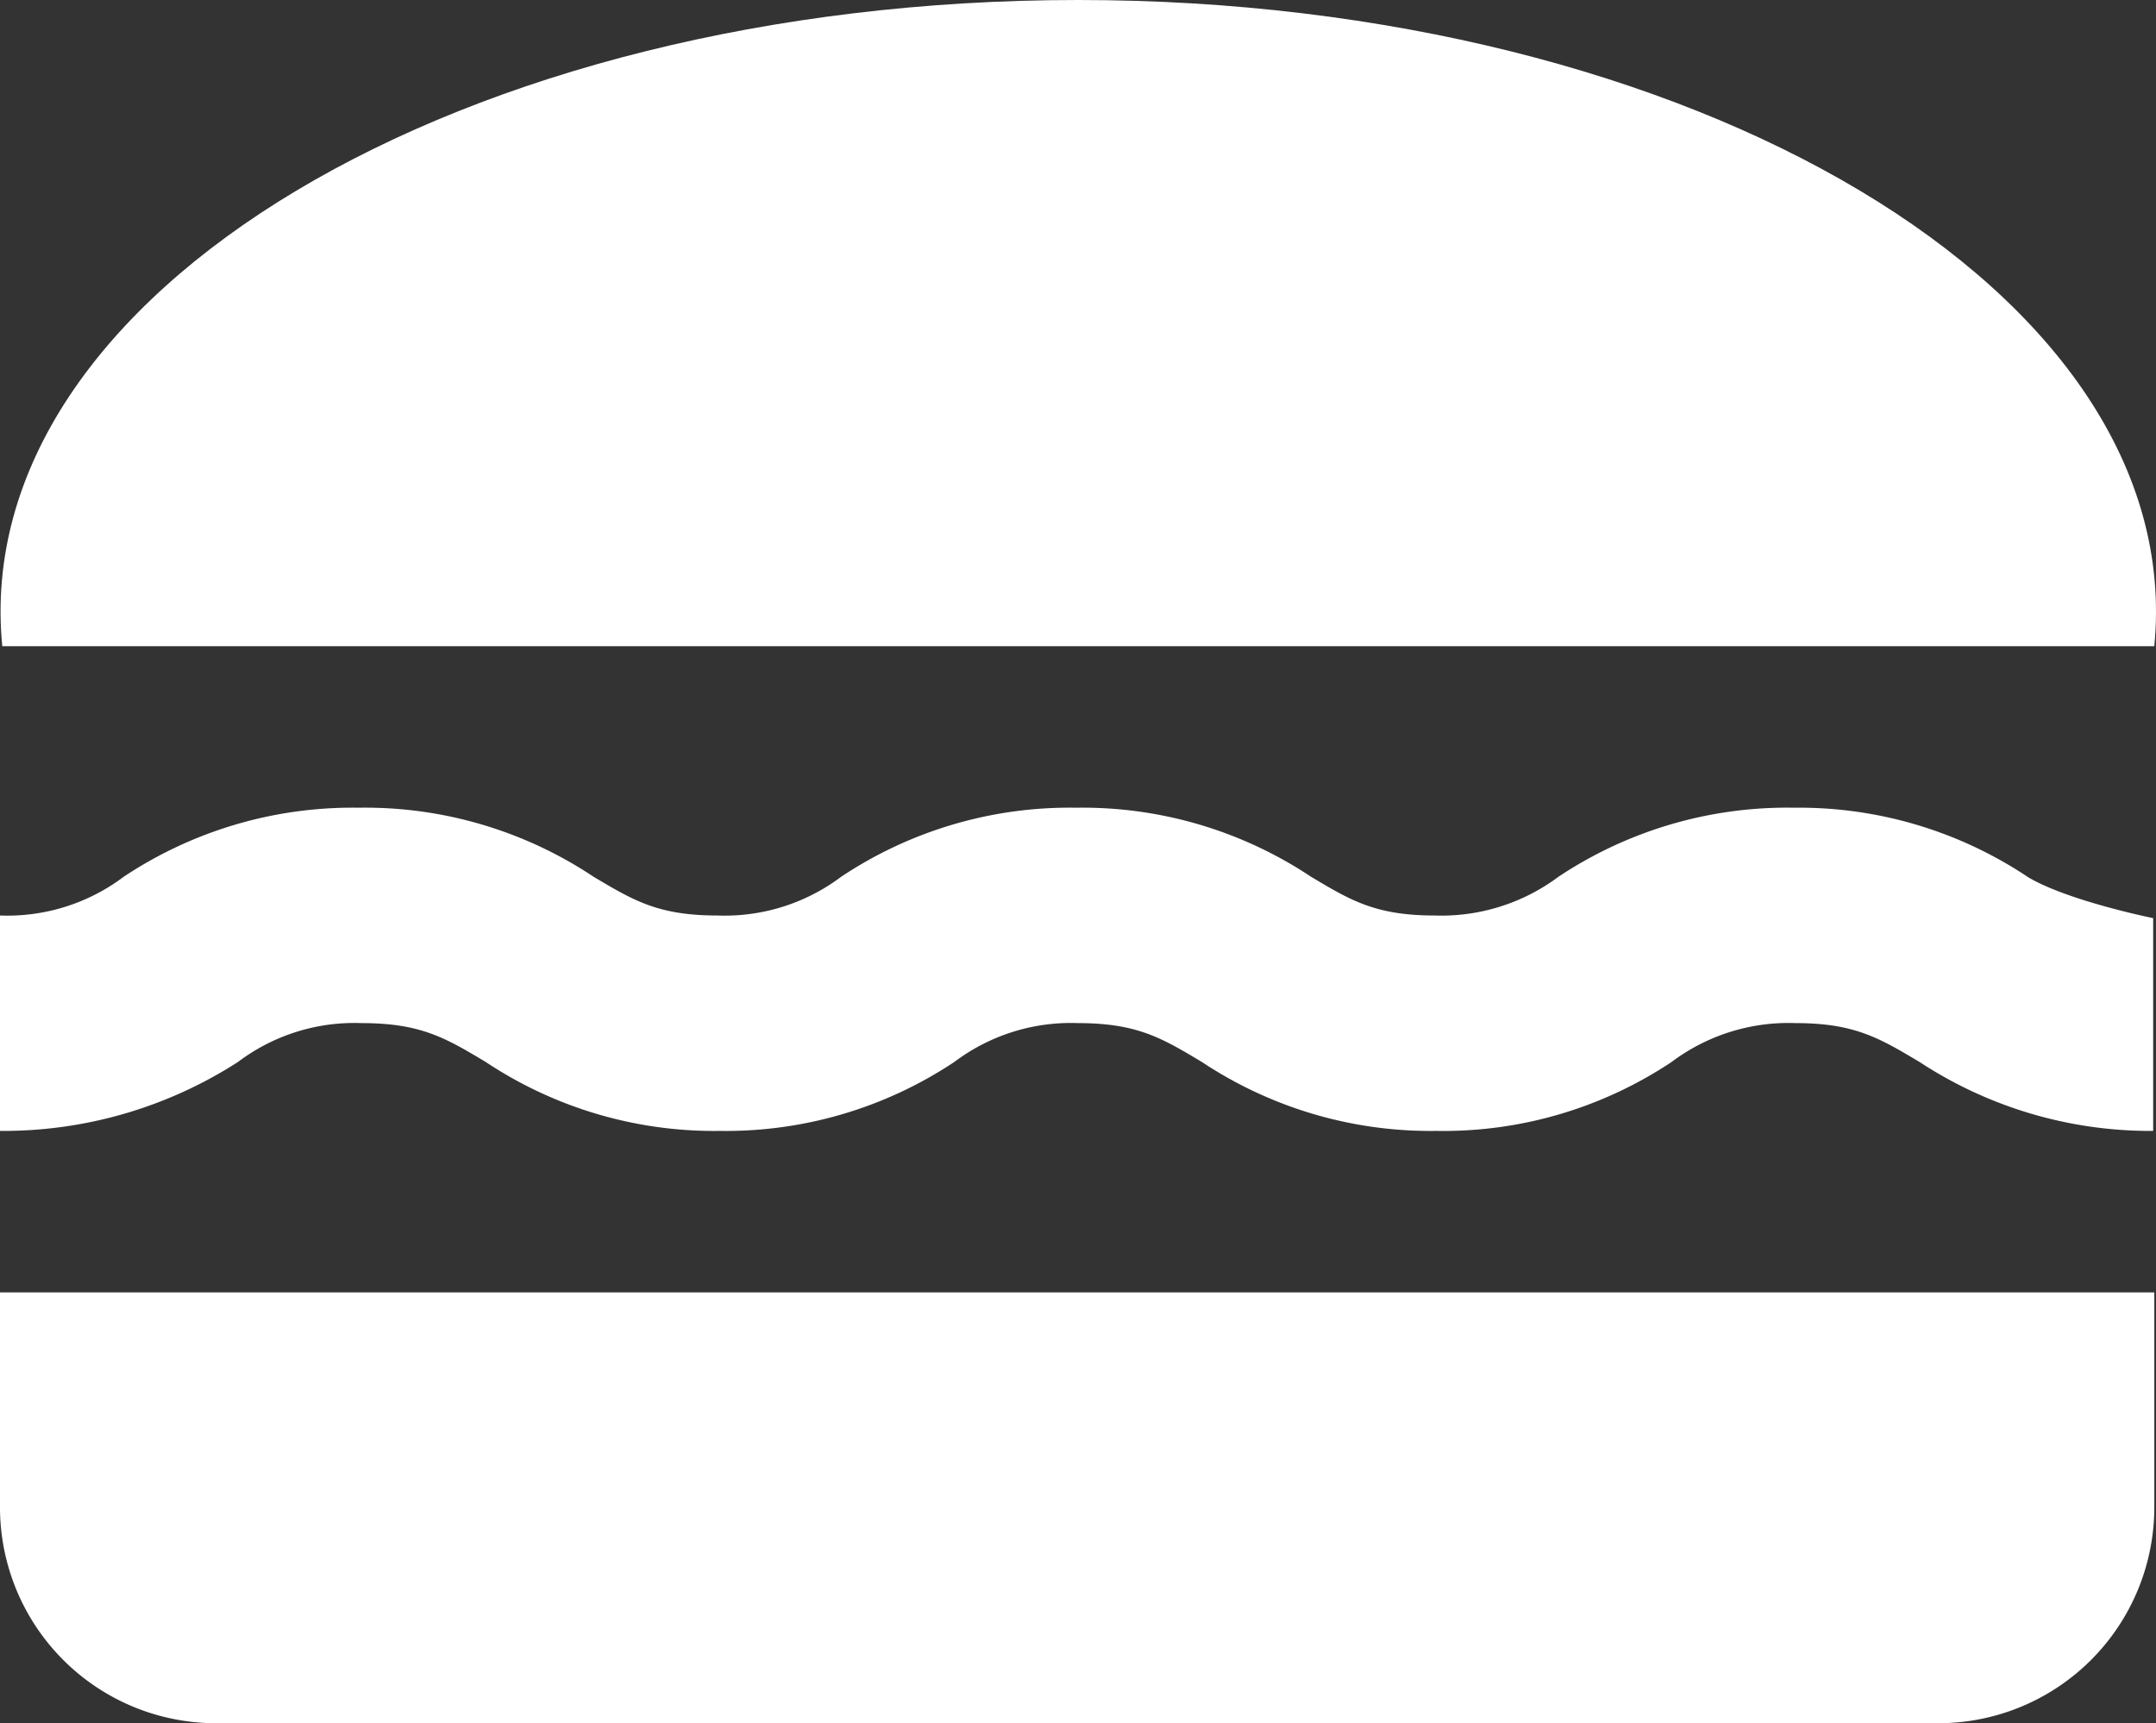
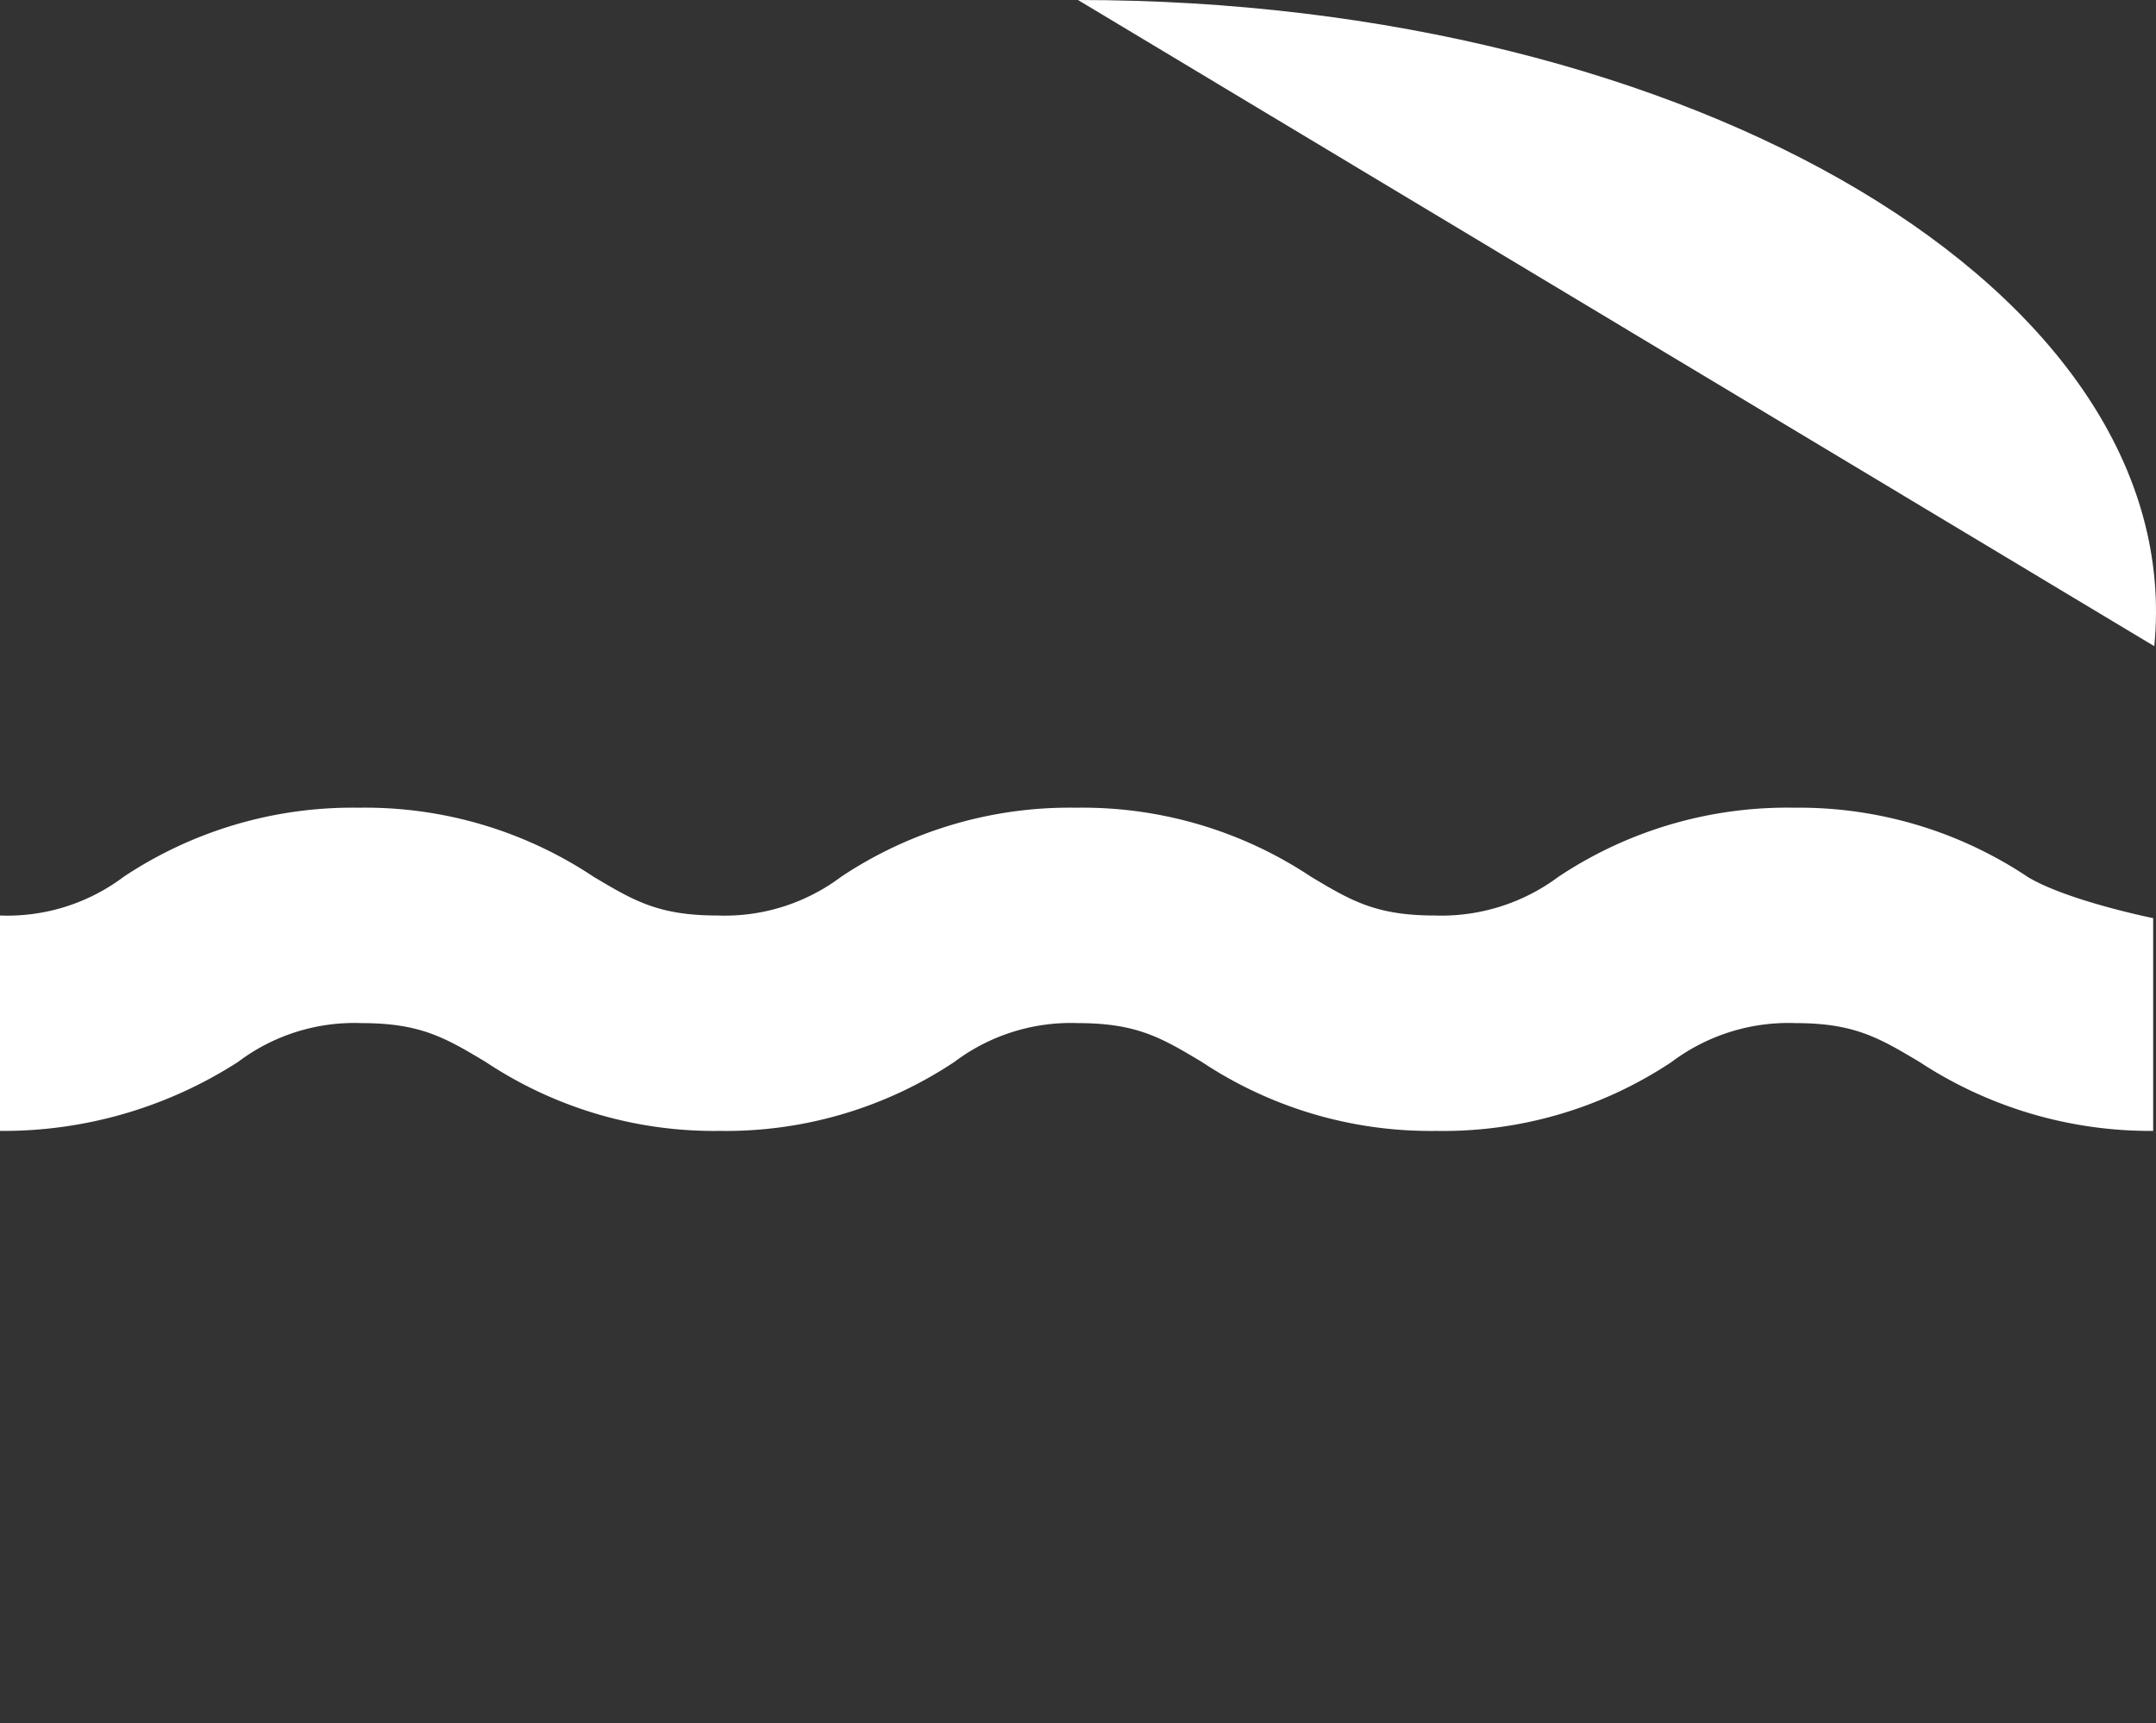
<svg xmlns="http://www.w3.org/2000/svg" id="Calque_1" data-name="Calque 1" viewBox="0 0 114.4 91.45">
  <rect x="0" y="0" width="114.4" height="91.45" fill="#333333" stroke="none" />
  <defs>
    <style>.cls-1{fill:#fff;fill-rule:evenodd;}</style>
  </defs>
-   <path class="cls-1" d="M69.11.57C70.94-18.18,44.65-33.72,12-33.72S-46.91-18.18-45.08.57Z" transform="translate(45.2 33.72)" />
+   <path class="cls-1" d="M69.11.57C70.94-18.18,44.65-33.72,12-33.72Z" transform="translate(45.2 33.72)" />
  <path class="cls-1" d="M-26,20.57c3.14,0,4.46.8,6.57,2.06A21.89,21.89,0,0,0-7,26.29,21.89,21.89,0,0,0,5.44,22.63,10.27,10.27,0,0,1,12,20.57c3.15,0,4.46.8,6.57,2.06A21.92,21.92,0,0,0,31,26.29,21.86,21.86,0,0,0,43.5,22.63a10.32,10.32,0,0,1,6.58-2.06c3.14,0,4.45.8,6.57,2.06a22.31,22.31,0,0,0,12.4,3.66V15s-4.51-.91-6.63-2.17A21.86,21.86,0,0,0,50,9.14,21.89,21.89,0,0,0,37.5,12.8a10.39,10.39,0,0,1-6.57,2.06c-3.14,0-4.46-.8-6.57-2.06A21.89,21.89,0,0,0,11.9,9.14,21.86,21.86,0,0,0-.56,12.8a10.29,10.29,0,0,1-6.57,2.06c-3.15,0-4.46-.8-6.58-2.06A21.86,21.86,0,0,0-26.17,9.14,21.92,21.92,0,0,0-38.63,12.8a10.27,10.27,0,0,1-6.57,2.06V26.29a23,23,0,0,0,12.63-3.66A10.25,10.25,0,0,1-26,20.57Z" transform="translate(45.2 33.72)" />
-   <path class="cls-1" d="M-45.2,34.86V46.29A11.46,11.46,0,0,0-33.77,57.72H57.68A11.46,11.46,0,0,0,69.11,46.29V34.86Z" transform="translate(45.2 33.72)" />
</svg>